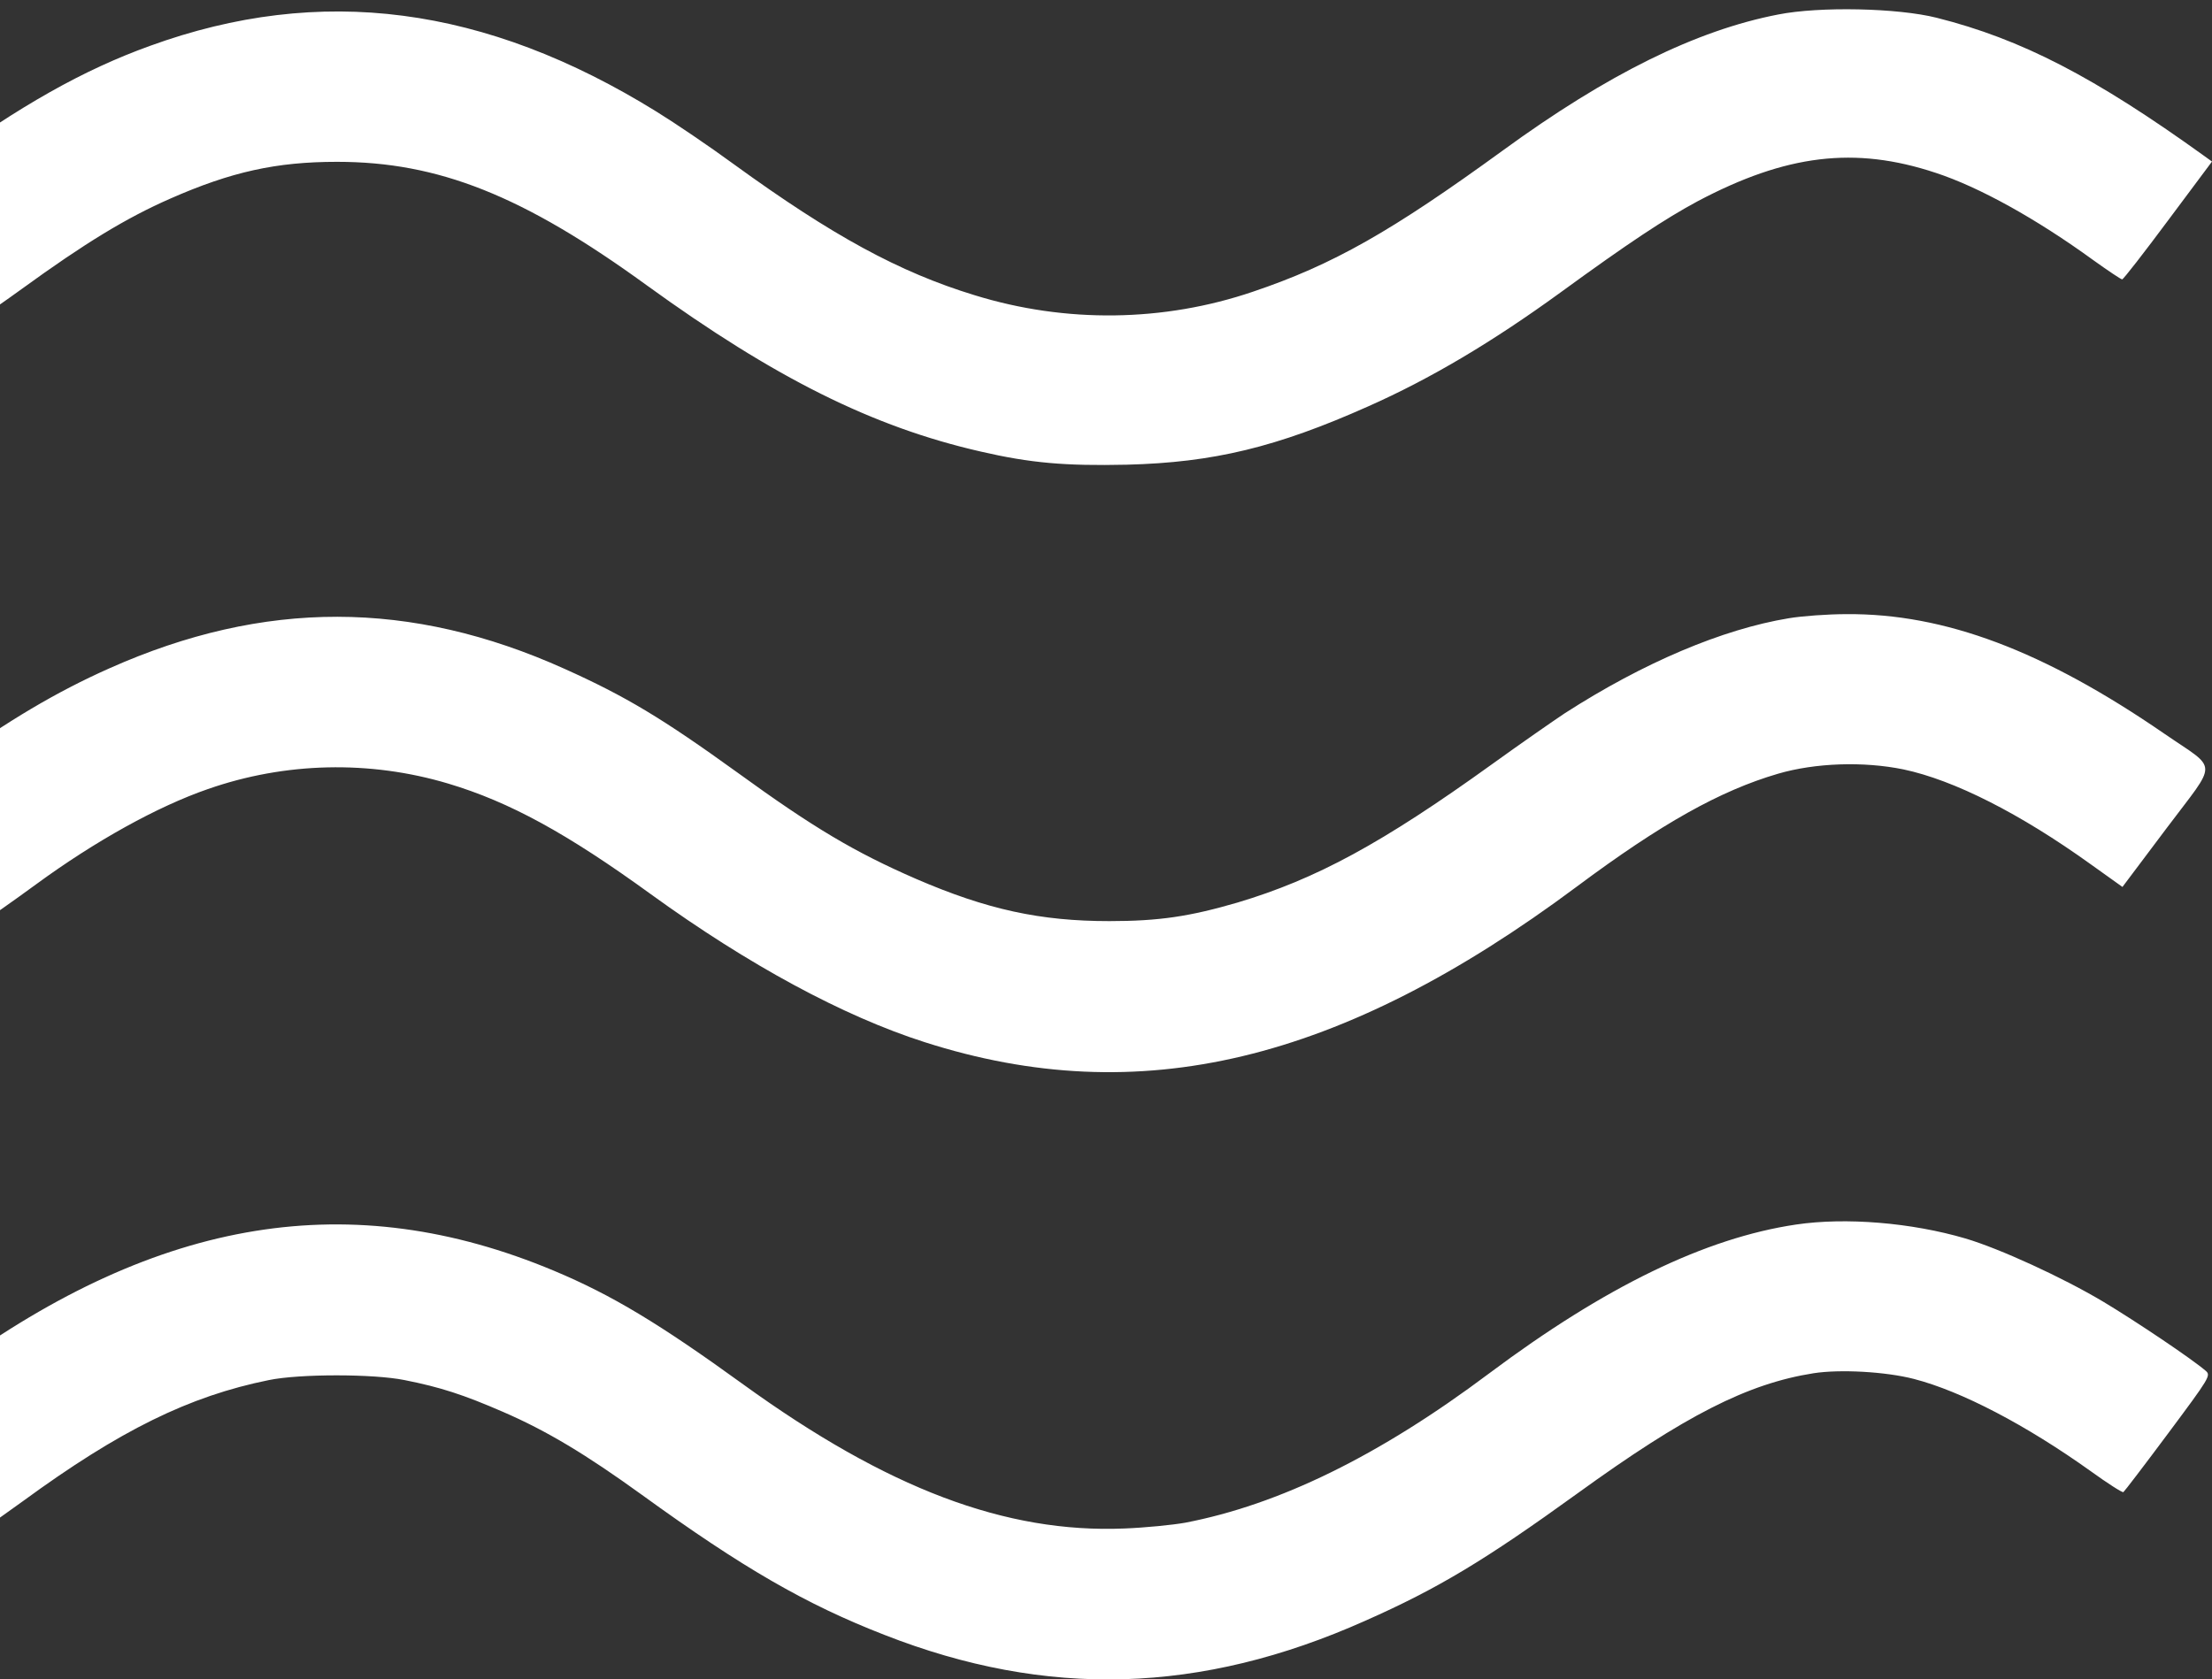
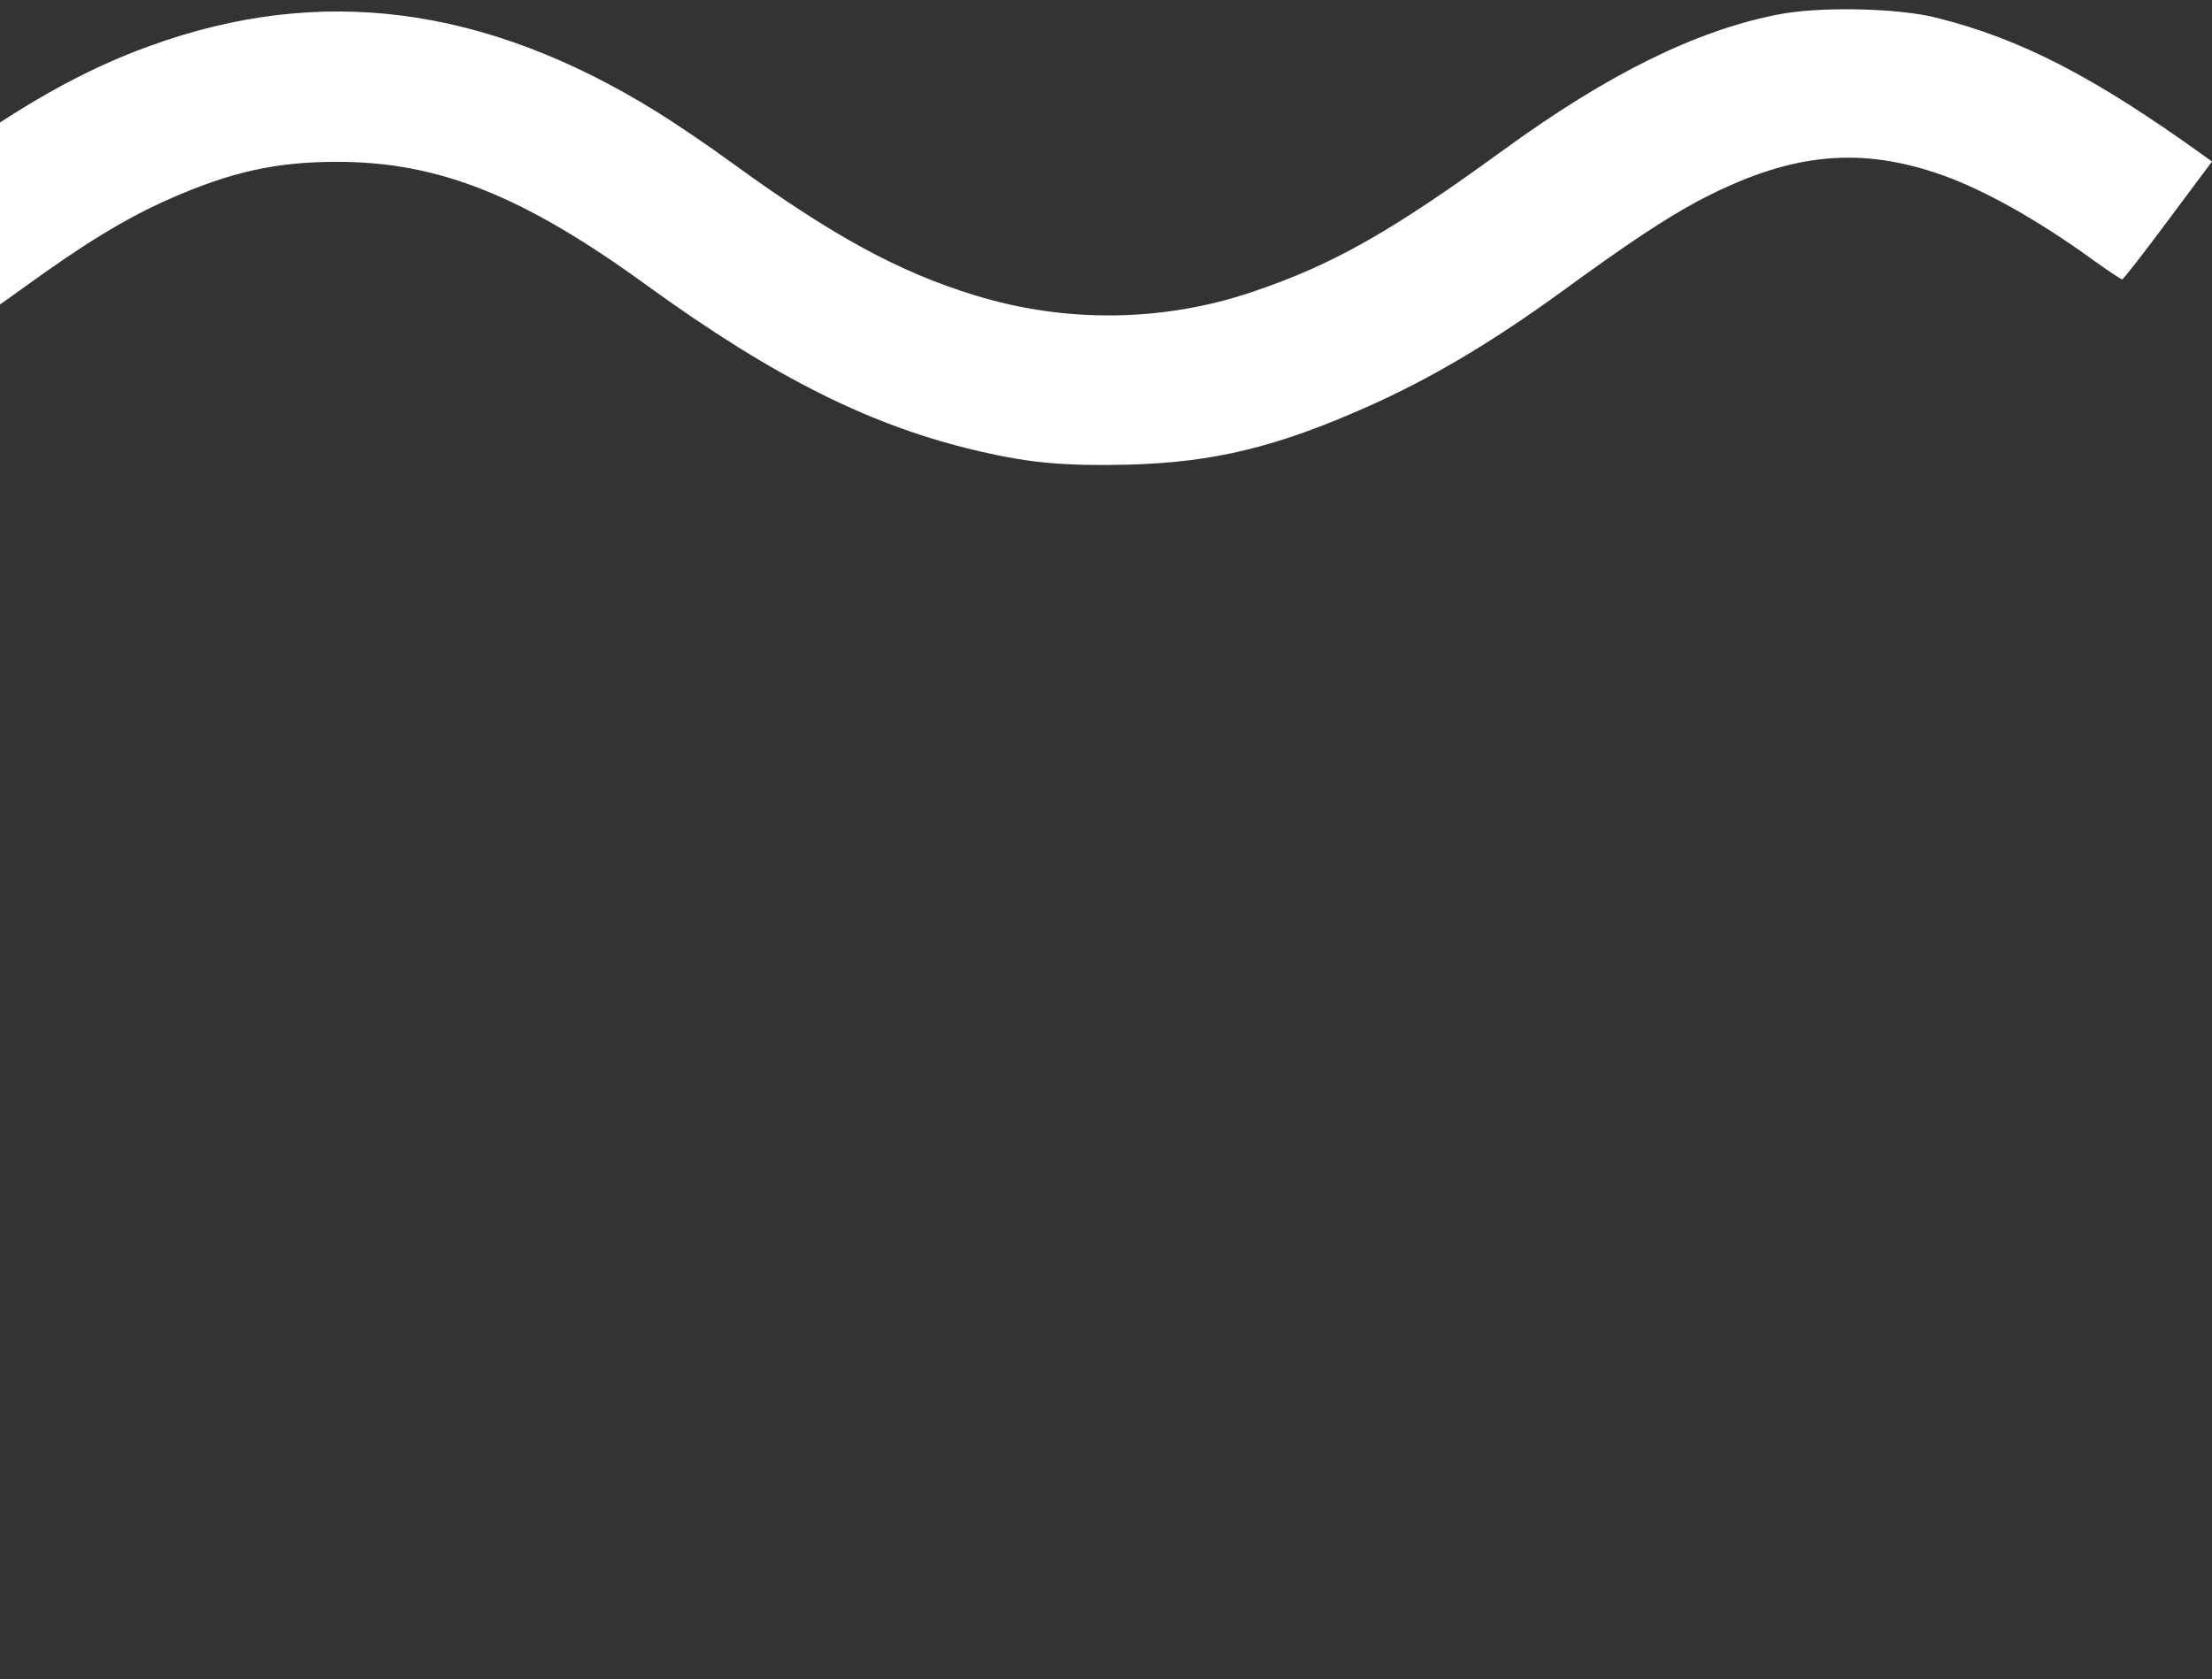
<svg xmlns="http://www.w3.org/2000/svg" width="133" height="101" viewBox="0 0 133 101" fill="none">
  <rect x="0" y="0" width="133" height="101" fill="#333333" stroke="none" />
  <path d="M106.917 0.872C101.988 1.826 96.658 4.456 90.347 9.059C83.653 13.924 80.161 15.913 75.34 17.541C69.975 19.366 64.081 19.448 58.606 17.755C54.077 16.374 50.039 14.171 44.128 9.88C42.673 8.812 40.581 7.398 39.49 6.724C29.176 0.33 19.263 -0.969 9.005 2.763C5.003 4.209 1.238 6.33 -3.782 9.979C-9.348 14.023 -14.005 16.555 -18.243 17.853C-23.172 19.349 -28.392 19.333 -33.285 17.771C-37.632 16.374 -41.67 14.105 -48.346 9.256C-55.203 4.291 -60.733 1.76 -66.717 0.905C-69.1 0.56 -73.501 0.691 -75.739 1.168C-80.668 2.187 -86.325 4.834 -91.436 8.5C-92.291 9.124 -93 9.683 -93 9.765C-93 9.946 -87.907 16.801 -87.761 16.801C-87.725 16.801 -86.888 16.259 -85.924 15.585C-76.703 9.206 -69.882 8.056 -62.006 11.508C-59.096 12.79 -56.713 14.237 -52.529 17.278C-48.236 20.401 -44.708 22.538 -41.125 24.198C-37.068 26.072 -33.958 27.026 -29.884 27.667C-27.956 27.979 -22.917 27.93 -20.789 27.601C-13.786 26.516 -6.911 23.327 1.311 17.376C5.112 14.615 7.604 13.102 10.223 11.952C13.916 10.324 16.626 9.732 20.264 9.732C26.357 9.732 31.45 11.754 38.871 17.146C46.583 22.735 52.477 25.678 58.97 27.157C61.953 27.848 64.063 28.029 67.756 27.946C72.958 27.815 76.759 26.894 82.252 24.445C85.999 22.785 89.728 20.566 93.802 17.607C97.931 14.598 100.096 13.168 102.078 12.1C107.39 9.289 111.519 8.779 116.375 10.39C118.994 11.245 122.432 13.152 125.87 15.65C126.743 16.275 127.525 16.801 127.598 16.801C127.671 16.801 128.907 15.207 130.363 13.25L133 9.716L132.545 9.387C125.924 4.62 121.541 2.352 116.448 1.069C114.101 0.478 109.409 0.379 106.917 0.872Z" fill="white" />
-   <path d="M107.553 37.181C103.57 37.838 98.822 39.844 94.075 42.901C93.384 43.362 91.419 44.726 89.71 45.959C83.089 50.726 79.142 52.863 74.413 54.277C71.539 55.115 69.702 55.395 66.7 55.395C62.553 55.395 59.352 54.704 55.059 52.847C51.403 51.252 48.948 49.806 44.328 46.452C39.817 43.197 37.634 41.882 33.942 40.222C24.702 36.063 15.88 36.047 6.585 40.189C3.402 41.603 0.474 43.345 -3.055 45.893C-8.439 49.789 -10.767 51.203 -14.332 52.781C-18.661 54.704 -21.735 55.395 -25.791 55.378C-29.647 55.362 -32.612 54.688 -36.705 52.863C-40.124 51.351 -42.944 49.608 -48.255 45.745C-54.457 41.208 -60.041 38.578 -65.716 37.477C-67.863 37.049 -72.792 37.049 -75.066 37.46C-78.958 38.167 -83.469 39.959 -87.543 42.425C-90.581 44.249 -92.909 45.926 -92.891 46.255C-92.891 46.419 -91.727 48.08 -90.326 49.953L-87.762 53.373L-87.143 52.896C-86.816 52.633 -85.761 51.91 -84.815 51.269C-76.139 45.532 -69.518 44.594 -61.788 48.014C-59.15 49.181 -56.695 50.693 -52.893 53.438C-49.292 56.052 -46.527 57.844 -43.98 59.225C-33.067 65.143 -22.863 65.915 -12.131 61.608C-7.802 59.866 -3.601 57.4 2.202 53.159C5.73 50.578 9.459 48.507 12.497 47.455C17.153 45.827 22.228 45.712 26.957 47.126C30.631 48.227 34.069 50.101 39.144 53.784C45.001 58.025 50.712 61.115 55.605 62.677C68.483 66.803 80.597 63.91 94.803 53.323C99.896 49.526 103.424 47.553 106.898 46.534C109.136 45.877 112.046 45.778 114.447 46.271C117.484 46.912 121.45 48.918 125.706 51.975L127.616 53.34L130.271 49.806C133.382 45.663 133.4 46.37 130.126 44.118C122.887 39.137 116.921 36.885 111.009 36.934C109.9 36.934 108.335 37.049 107.553 37.181Z" fill="white" />
-   <path d="M107.99 73.643C102.551 74.448 96.513 77.374 89.528 82.602C82.907 87.566 76.905 90.492 71.248 91.577C70.502 91.709 68.865 91.873 67.61 91.922C60.462 92.218 53.35 89.522 44.692 83.259C39.653 79.61 36.798 77.884 33.305 76.421C21.137 71.325 9.605 73.182 -2.891 82.306C-7.384 85.577 -9.148 86.711 -12.295 88.355C-18.825 91.742 -24.973 92.728 -31.011 91.331C-36.013 90.196 -40.579 87.862 -46.981 83.177C-54.494 77.687 -59.568 75.188 -65.607 74.021C-68.208 73.528 -72.683 73.528 -75.229 74.021C-79.413 74.843 -83.542 76.519 -87.725 79.051C-90.253 80.596 -93 82.519 -93 82.75C-93 82.848 -88.071 89.572 -87.816 89.802C-87.78 89.835 -86.979 89.309 -86.034 88.635C-81.341 85.314 -77.248 83.44 -73.21 82.75C-72.519 82.635 -71.173 82.585 -69.663 82.651C-66.753 82.75 -64.989 83.161 -61.897 84.509C-59.205 85.676 -56.931 87.057 -53.038 89.868C-49.492 92.448 -47.382 93.846 -45.199 95.079C-39.56 98.268 -34.413 100.076 -29.211 100.701C-26.828 100.98 -21.953 100.799 -19.607 100.355C-12.895 99.073 -6.402 95.95 1.402 90.262C7.204 86.021 11.369 83.966 16.171 82.996C18.008 82.618 22.446 82.618 24.32 82.996C26.484 83.424 27.885 83.884 30.231 84.903C32.887 86.054 35.233 87.468 38.598 89.9C44.655 94.29 48.439 96.476 53.168 98.317C62.935 102.147 72.194 101.884 82.07 97.479C86.454 95.539 89.291 93.829 94.839 89.818C101.333 85.117 105.08 83.21 109.045 82.585C110.627 82.339 113.374 82.487 115.084 82.93C117.939 83.67 121.814 85.692 125.724 88.487C126.725 89.21 127.598 89.769 127.671 89.736C127.725 89.703 128.944 88.109 130.363 86.202C132.873 82.832 132.945 82.717 132.618 82.437C131.8 81.731 128.453 79.478 126.452 78.278C123.996 76.815 120.231 75.089 118.176 74.481C114.938 73.528 110.973 73.199 107.99 73.643Z" fill="white" />
</svg>